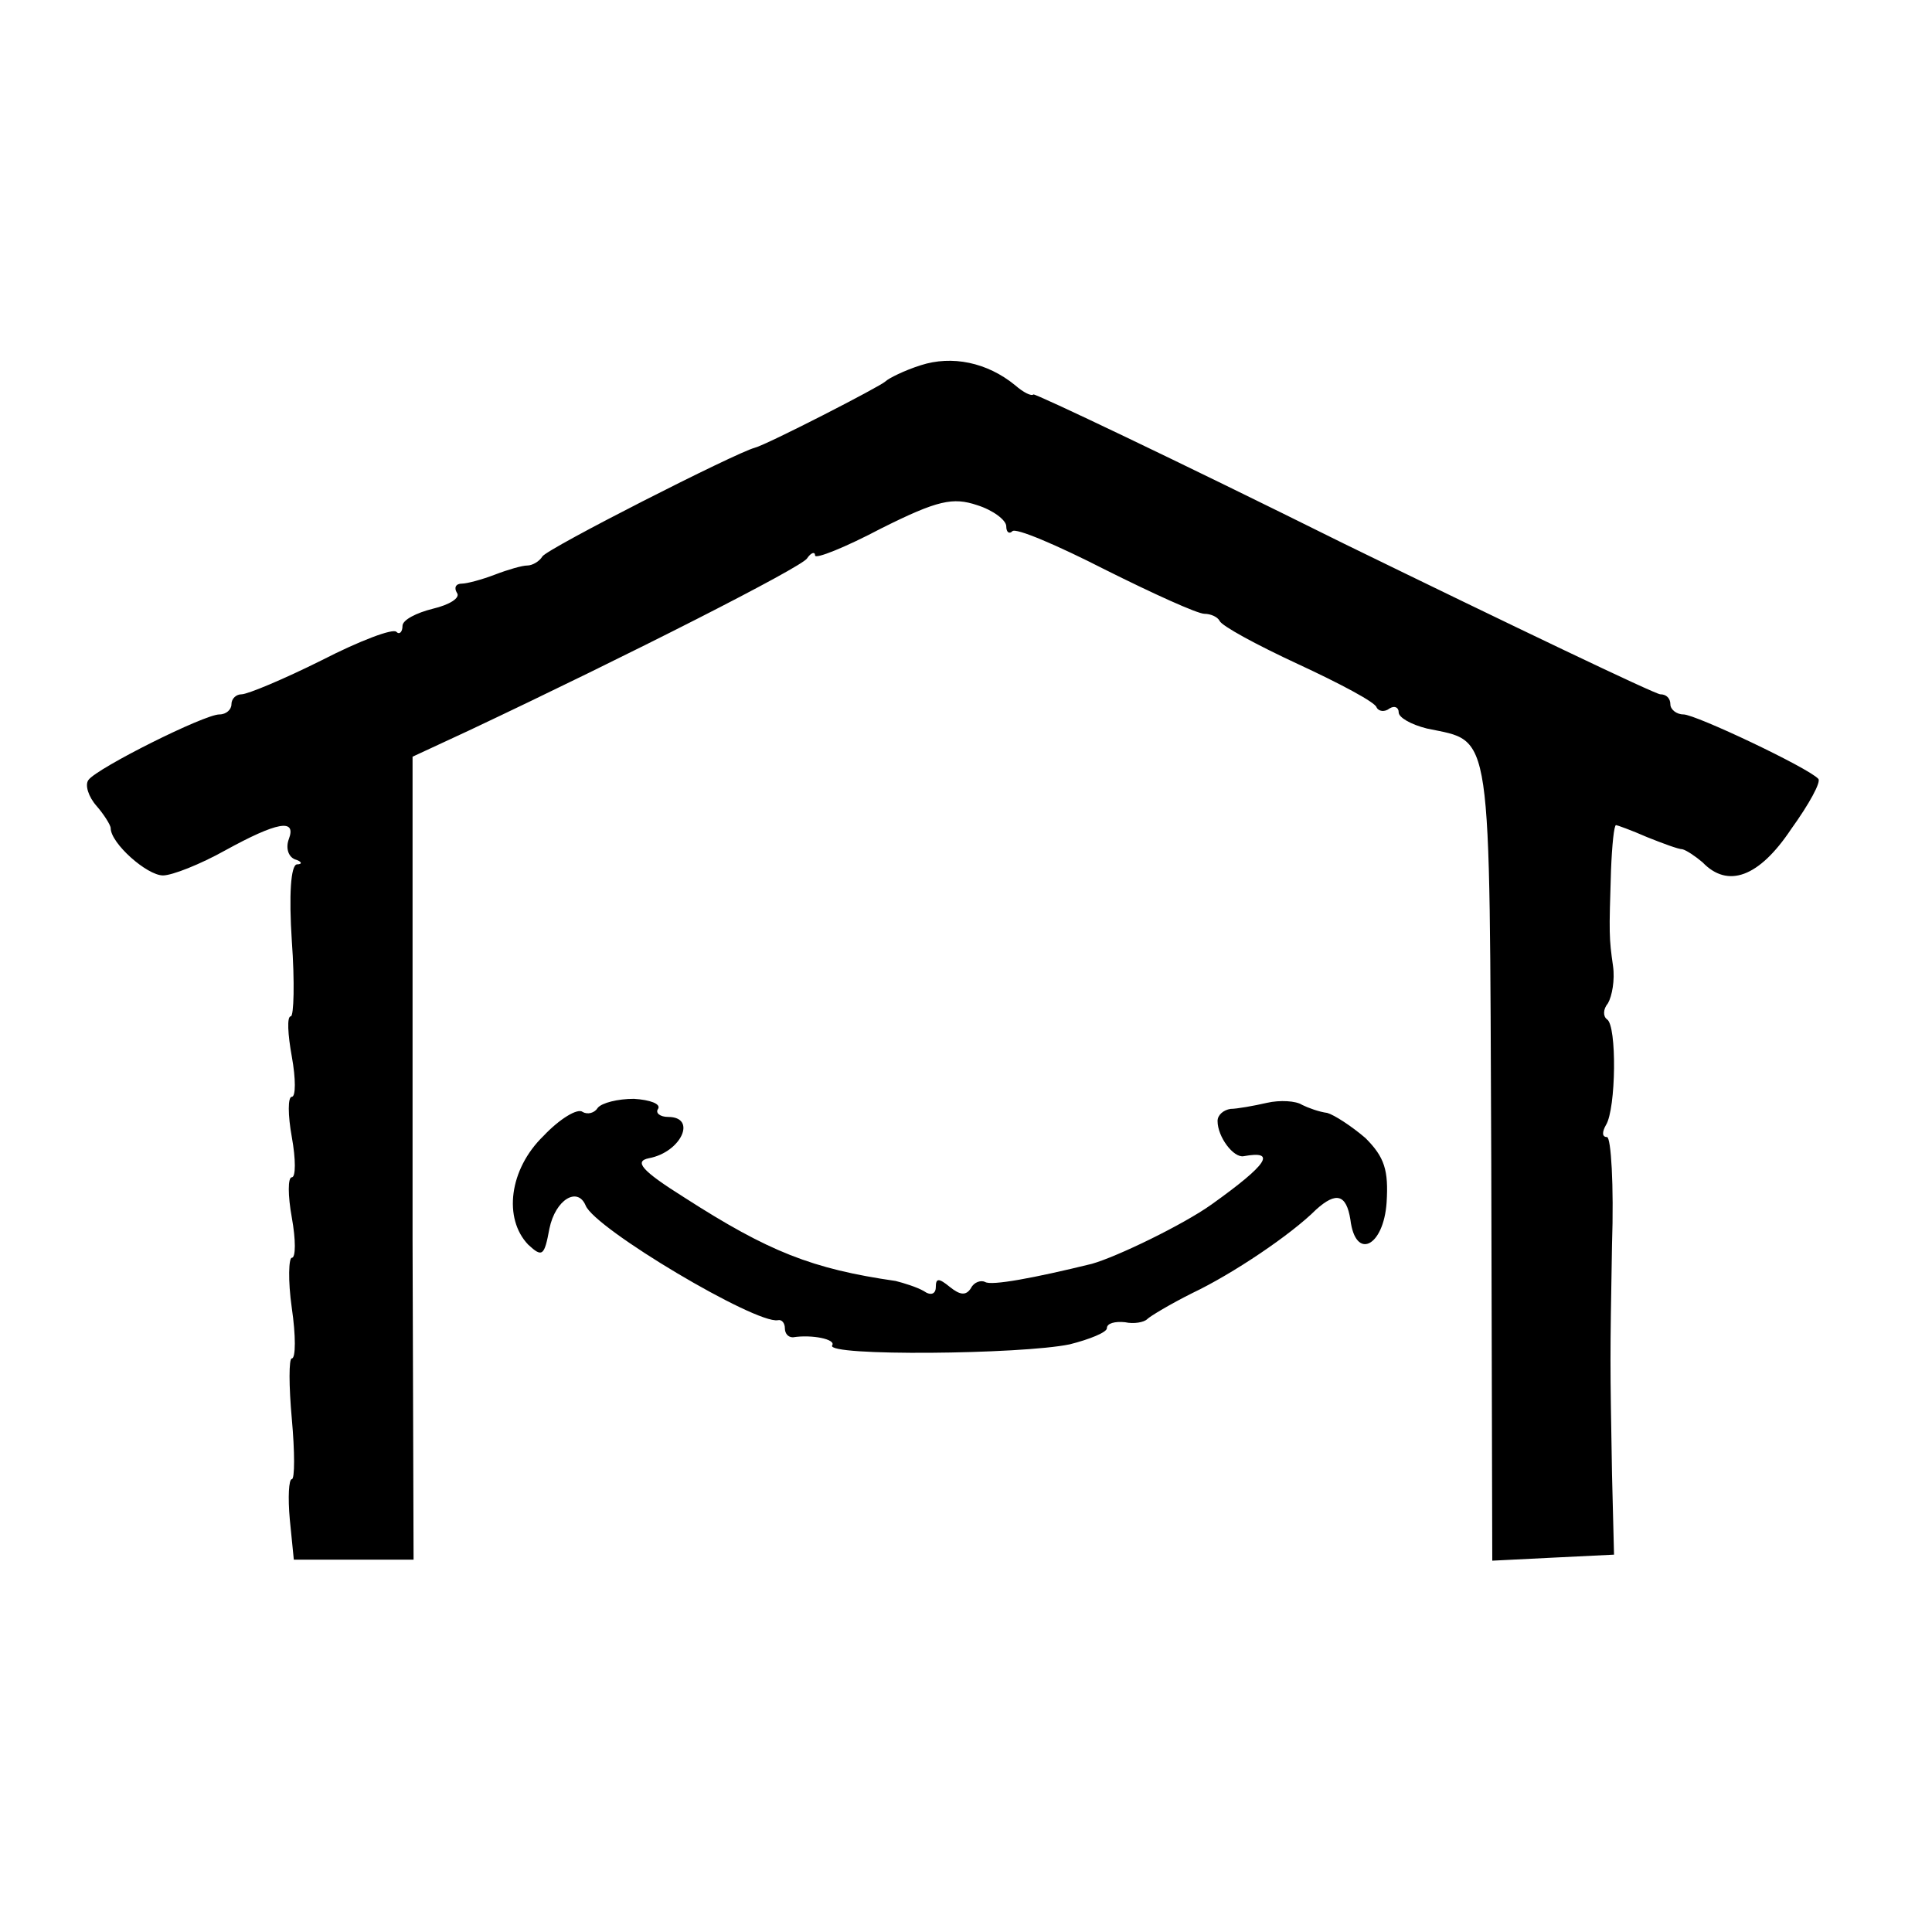
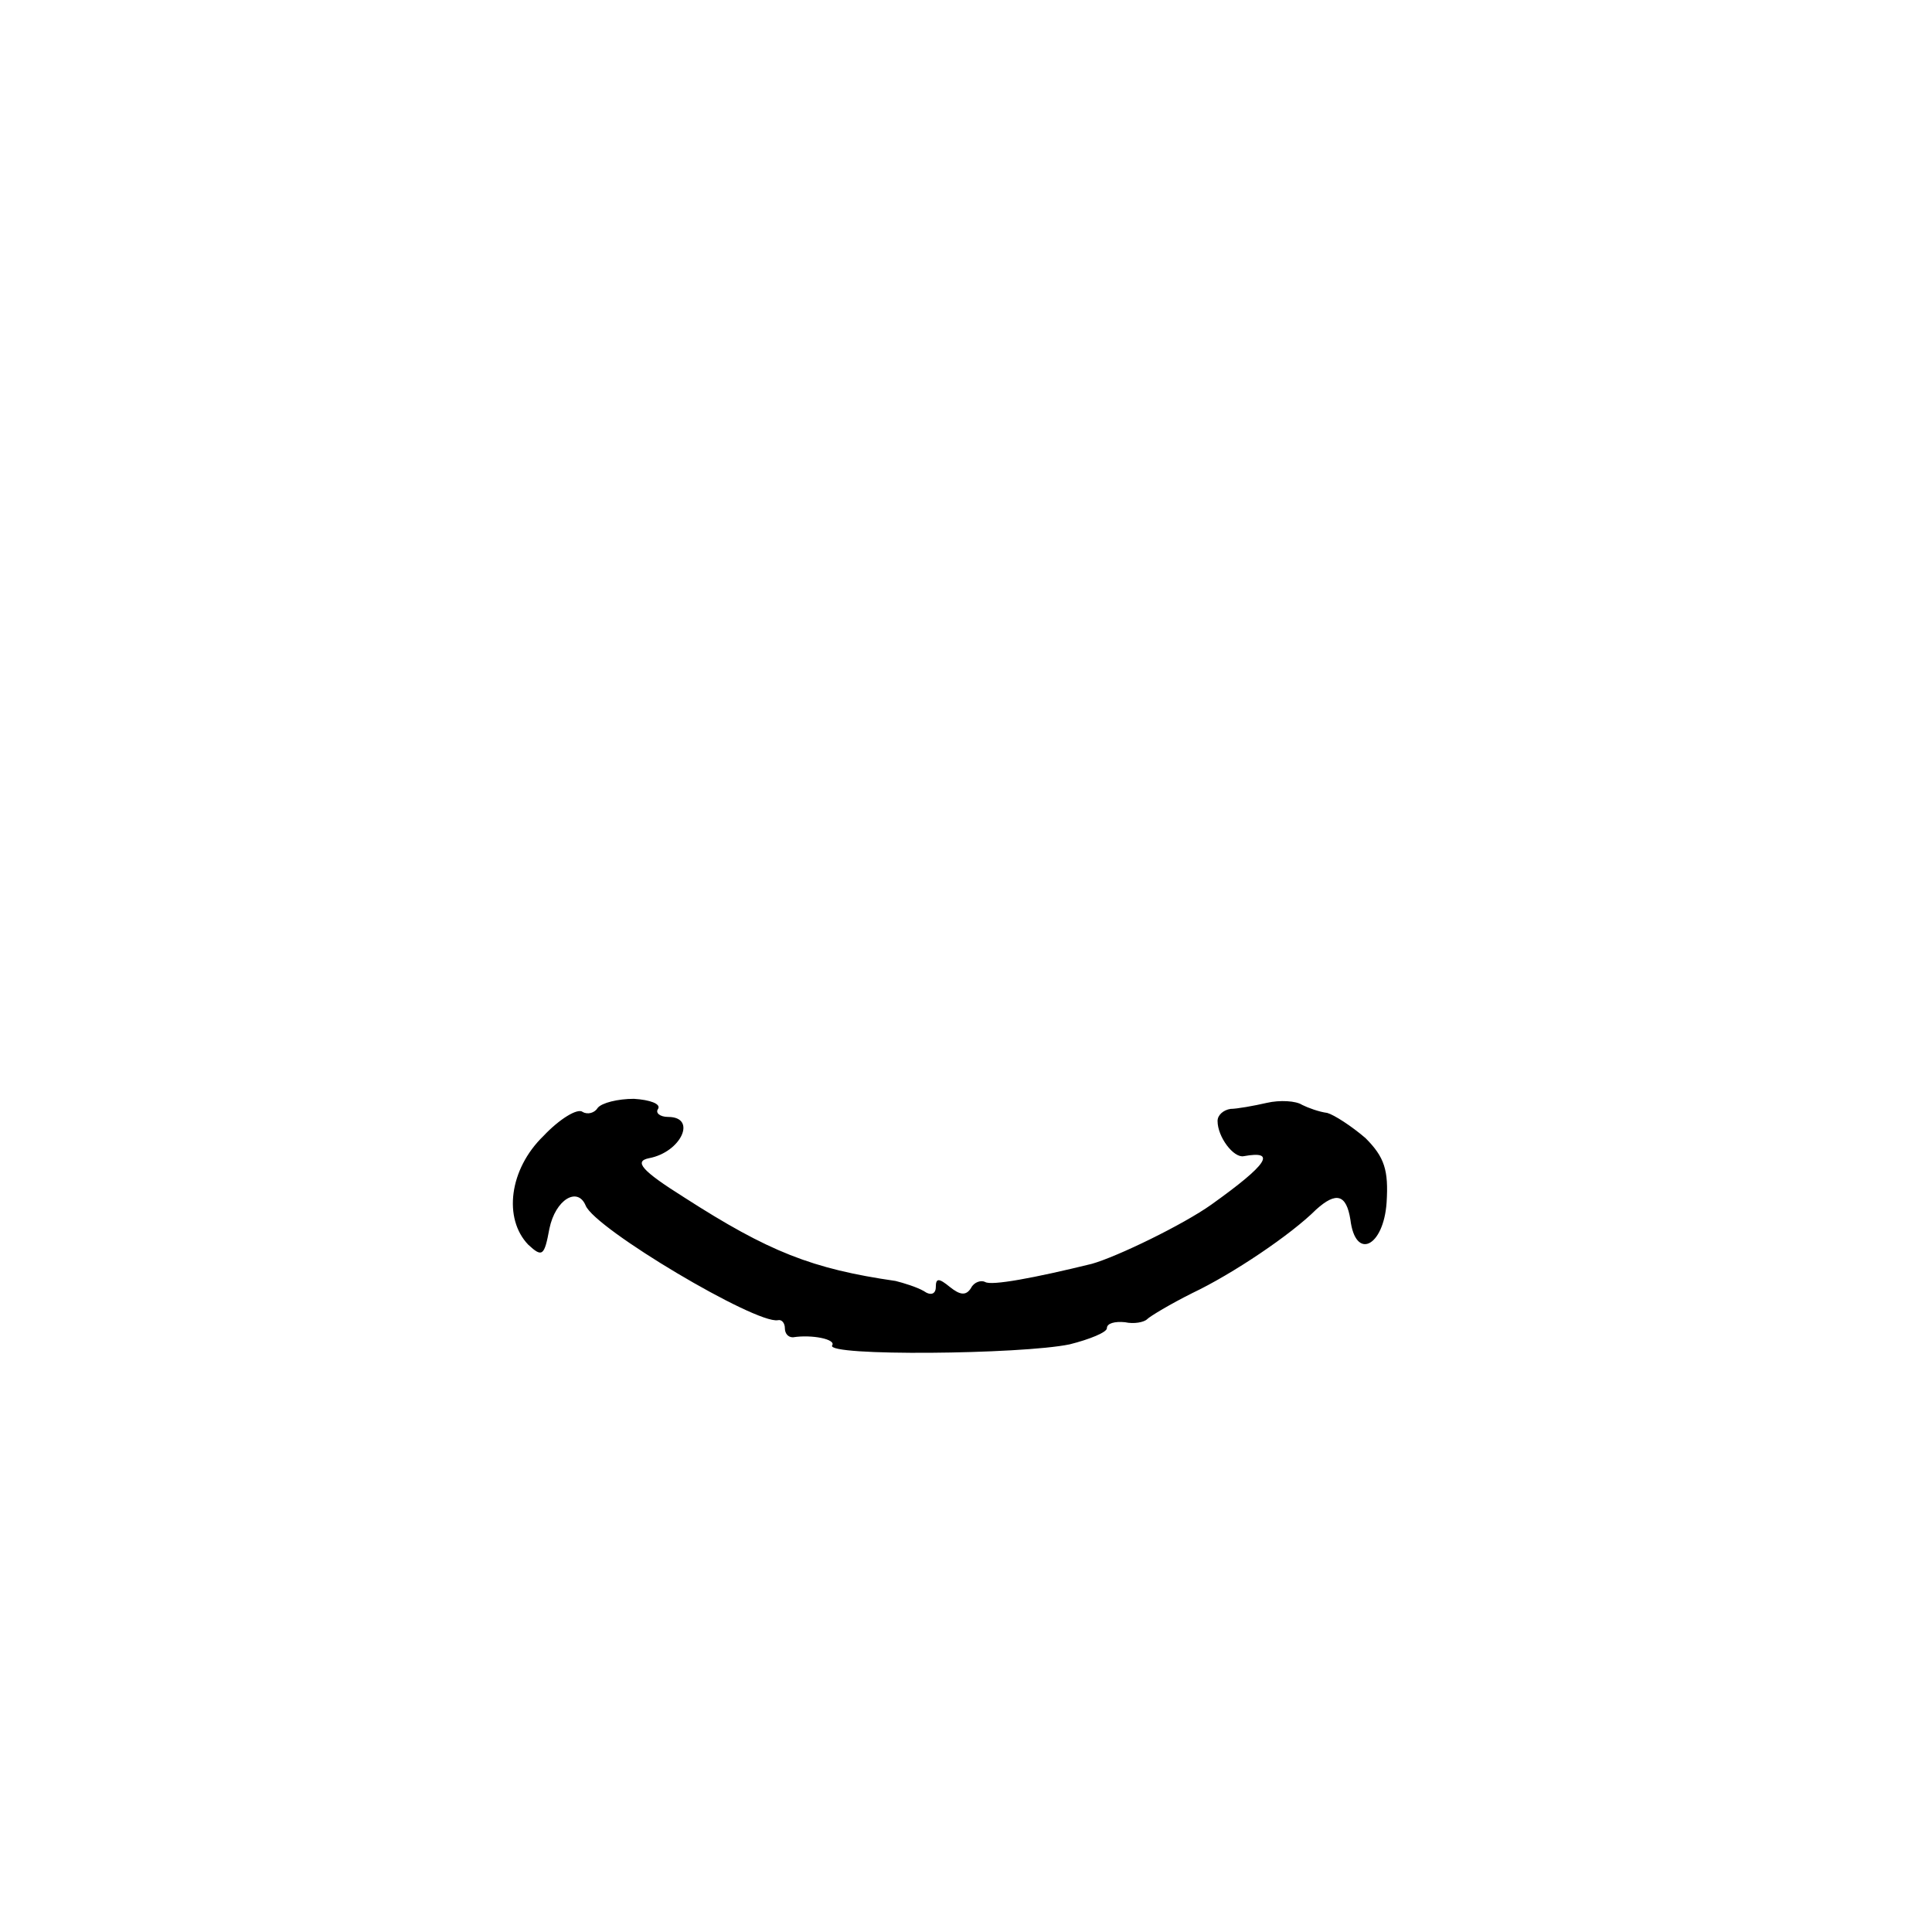
<svg xmlns="http://www.w3.org/2000/svg" version="1.0" width="192pt" height="192pt" viewBox="0 0 192 192" preserveAspectRatio="xMidYMid meet">
  <g transform="translate(0,192) scale(0.1,-0.1)" fill="#000000" stroke="none">
-     <path d="M915 1557 c-16 -5 -32 -13 -35 -16 -5 -5 -118 -63 -130 -66 -19 -5 -206 -100 -211 -108 -3 -5 -10 -9 -15 -9 -5 0 -19 -4 -32 -9 -13 -5 -28 -9 -33 -9 -6 0 -8 -4 -5 -9 4 -5 -7 -12 -24 -16 -16 -4 -30 -11 -30 -17 0 -6 -3 -9 -6 -6 -3 4 -37 -9 -74 -28 -38 -19 -74 -34 -80 -34 -5 0 -10 -4 -10 -10 0 -5 -5 -10 -12 -10 -15 0 -121 -53 -130 -65 -4 -5 0 -17 8 -26 7 -8 14 -19 14 -22 0 -15 36 -47 52 -47 9 0 37 11 62 25 51 28 71 32 63 11 -3 -8 -1 -17 6 -20 7 -2 8 -5 2 -5 -6 -1 -8 -30 -5 -76 3 -41 2 -75 -1 -75 -4 0 -3 -18 1 -40 4 -22 4 -40 0 -40 -4 0 -4 -18 0 -40 4 -22 4 -40 0 -40 -4 0 -4 -18 0 -40 4 -22 4 -40 0 -40 -3 0 -4 -22 0 -50 4 -27 4 -50 0 -50 -3 0 -3 -27 0 -60 3 -33 3 -60 0 -60 -3 0 -4 -18 -2 -40 l4 -40 59 0 60 0 -1 317 c0 175 0 355 0 399 l0 82 56 26 c161 76 330 162 336 171 4 6 8 7 8 3 0 -4 30 8 66 27 56 28 71 31 95 23 16 -5 29 -15 29 -21 0 -6 3 -8 6 -5 3 4 45 -14 92 -38 48 -24 92 -44 99 -44 6 0 13 -3 15 -7 2 -5 37 -24 78 -43 41 -19 77 -38 78 -43 2 -4 8 -5 13 -1 5 3 9 1 9 -4 0 -5 12 -12 28 -16 66 -14 62 7 64 -430 l1 -397 60 3 61 3 -2 80 c-2 116 -2 111 0 228 2 59 -1 107 -5 107 -5 0 -5 5 -1 12 10 16 11 99 1 105 -4 3 -4 10 1 16 4 7 7 23 5 37 -4 28 -4 32 -2 95 1 25 3 45 5 45 1 0 15 -5 31 -12 15 -6 31 -12 35 -12 4 -1 13 -7 20 -13 25 -26 56 -15 88 33 18 25 30 47 27 50 -10 11 -122 64 -134 64 -7 0 -13 5 -13 10 0 6 -4 10 -10 10 -5 0 -147 68 -315 150 -167 83 -306 149 -308 148 -2 -2 -10 2 -18 9 -28 23 -63 30 -94 20z" />
    <path d="M594 819 c-3 -5 -10 -7 -15 -4 -5 4 -23 -7 -39 -24 -34 -33 -40 -82 -15 -108 14 -13 16 -11 21 16 6 29 28 42 36 23 9 -23 169 -118 191 -114 4 1 7 -3 7 -8 0 -5 3 -9 8 -9 19 3 43 -2 39 -8 -7 -11 188 -9 236 1 20 5 37 12 37 16 0 5 8 7 18 6 9 -2 19 0 22 3 3 3 23 15 45 26 40 19 98 58 123 83 20 18 30 15 34 -10 5 -41 33 -27 36 17 2 32 -2 45 -21 64 -14 12 -31 23 -38 25 -8 1 -19 5 -25 8 -6 4 -22 5 -35 2 -13 -3 -30 -6 -36 -6 -7 -1 -13 -6 -13 -12 0 -16 16 -37 26 -35 33 6 24 -8 -32 -48 -28 -20 -94 -52 -119 -59 -57 -14 -100 -22 -106 -18 -4 2 -11 0 -14 -6 -5 -8 -11 -7 -21 1 -11 9 -14 9 -14 0 0 -7 -5 -9 -12 -4 -7 4 -20 8 -28 10 -83 12 -126 29 -210 83 -43 27 -50 36 -35 39 32 6 48 41 19 41 -8 0 -13 4 -10 8 3 5 -8 9 -24 10 -16 0 -32 -4 -36 -9z" />
  </g>
</svg>